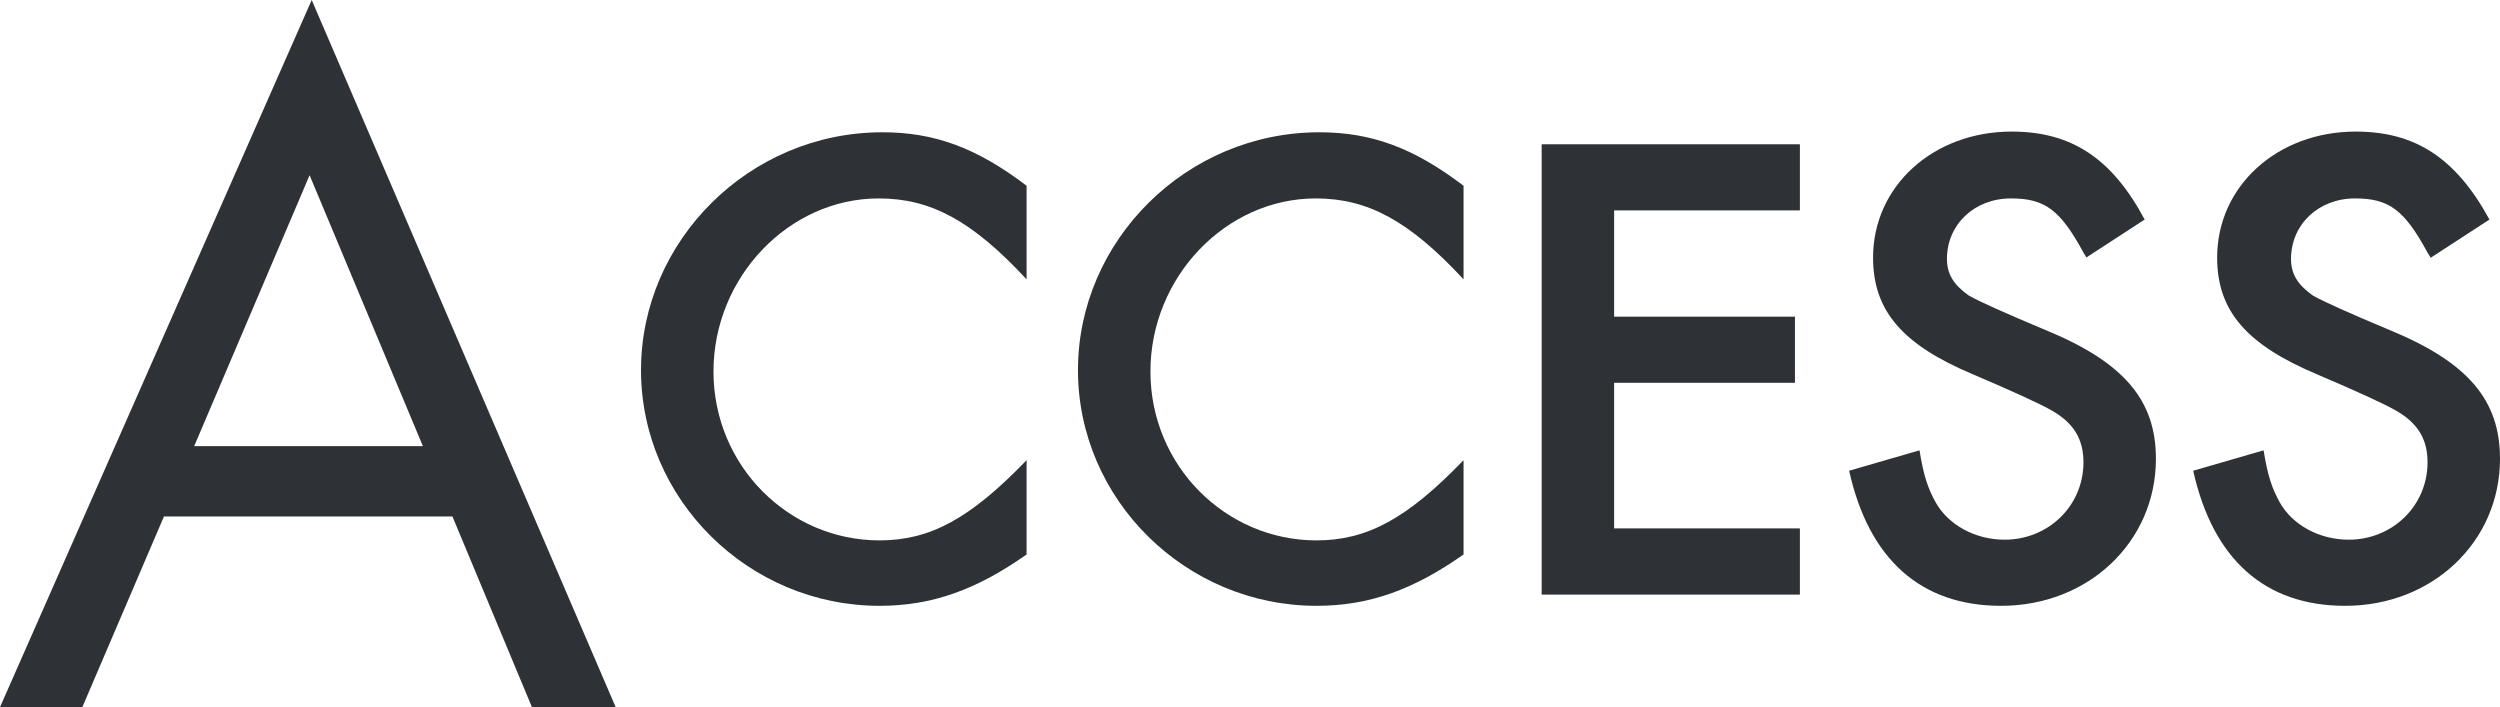
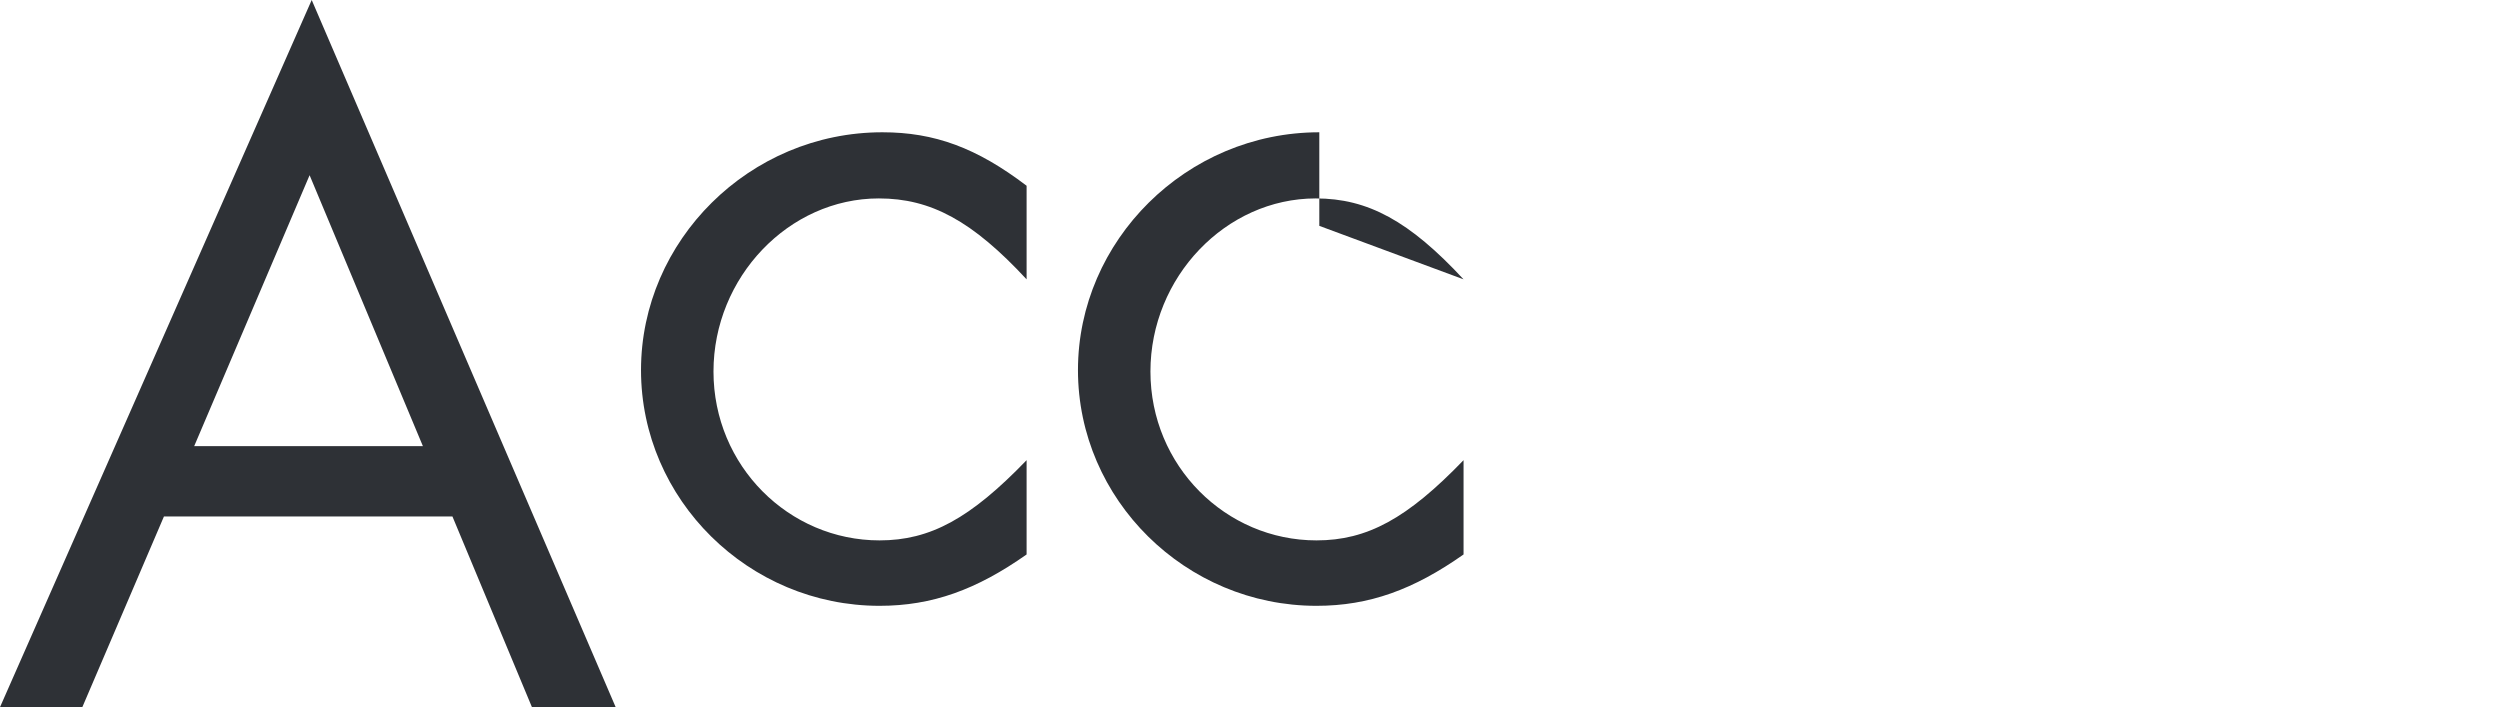
<svg xmlns="http://www.w3.org/2000/svg" id="_レイヤー_2" data-name="レイヤー_2" viewBox="0 0 35.53 10.05">
  <defs>
    <style> .cls-1 { fill: #2e3136; } </style>
  </defs>
  <g id="_レイヤー_1-2" data-name="レイヤー_1">
    <g>
      <path class="cls-1" d="M2.33,7.34l-1.16,2.71H0L4.43,0l4.32,10.05h-1.19l-1.13-2.71H2.33ZM4.4,2.49l-1.64,3.85h3.25l-1.61-3.85Z" />
      <path class="cls-1" d="M14.59,3.97c-.77-.83-1.36-1.15-2.1-1.15-1.28,0-2.35,1.12-2.35,2.46s1.07,2.4,2.36,2.4c.72,0,1.29-.31,2.09-1.14v1.34c-.71.5-1.34.73-2.09.73-1.86,0-3.39-1.51-3.39-3.35s1.54-3.38,3.43-3.38c.74,0,1.34.22,2.05.76v1.33Z" />
-       <path class="cls-1" d="M20.8,3.97c-.77-.83-1.36-1.15-2.1-1.15-1.28,0-2.35,1.12-2.35,2.46s1.07,2.4,2.36,2.4c.72,0,1.29-.31,2.09-1.14v1.34c-.71.5-1.34.73-2.09.73-1.86,0-3.39-1.51-3.39-3.35s1.54-3.38,3.43-3.38c.74,0,1.34.22,2.05.76v1.33Z" />
-       <path class="cls-1" d="M22.94,2.99v1.51h2.57v.94h-2.57v2.07h2.64v.94h-3.67V2.05h3.67v.94h-2.64Z" />
-       <path class="cls-1" d="M29.66,3.67l-.05-.08c-.33-.61-.55-.77-1.03-.77-.52,0-.91.37-.91.86,0,.22.1.37.31.52q.23.13,1.09.49c1.12.46,1.57,1,1.57,1.83,0,1.18-.96,2.09-2.2,2.09-1.14,0-1.88-.66-2.16-1.92l1-.29c.06.37.12.54.23.74.18.32.56.53.98.53.62,0,1.12-.48,1.12-1.1,0-.32-.13-.55-.44-.73q-.24-.14-1.13-.52c-1-.42-1.42-.9-1.42-1.66,0-1.01.85-1.79,1.97-1.79.84,0,1.42.37,1.89,1.25l-.83.54Z" />
-       <path class="cls-1" d="M34.55,3.67l-.05-.08c-.33-.61-.55-.77-1.03-.77-.52,0-.91.37-.91.86,0,.22.1.37.31.52q.23.13,1.09.49c1.12.46,1.57,1,1.57,1.83,0,1.18-.96,2.09-2.2,2.09-1.14,0-1.88-.66-2.16-1.92l1-.29c.06.37.12.54.23.74.18.32.56.53.98.53.62,0,1.12-.48,1.12-1.1,0-.32-.13-.55-.44-.73q-.24-.14-1.13-.52c-1-.42-1.42-.9-1.42-1.66,0-1.01.85-1.79,1.97-1.79.84,0,1.42.37,1.9,1.25l-.83.54Z" />
+       <path class="cls-1" d="M20.8,3.97c-.77-.83-1.36-1.15-2.1-1.15-1.28,0-2.35,1.12-2.35,2.46s1.07,2.4,2.36,2.4c.72,0,1.29-.31,2.09-1.14v1.34c-.71.5-1.34.73-2.09.73-1.86,0-3.39-1.51-3.39-3.35s1.54-3.38,3.43-3.38v1.33Z" />
    </g>
  </g>
</svg>